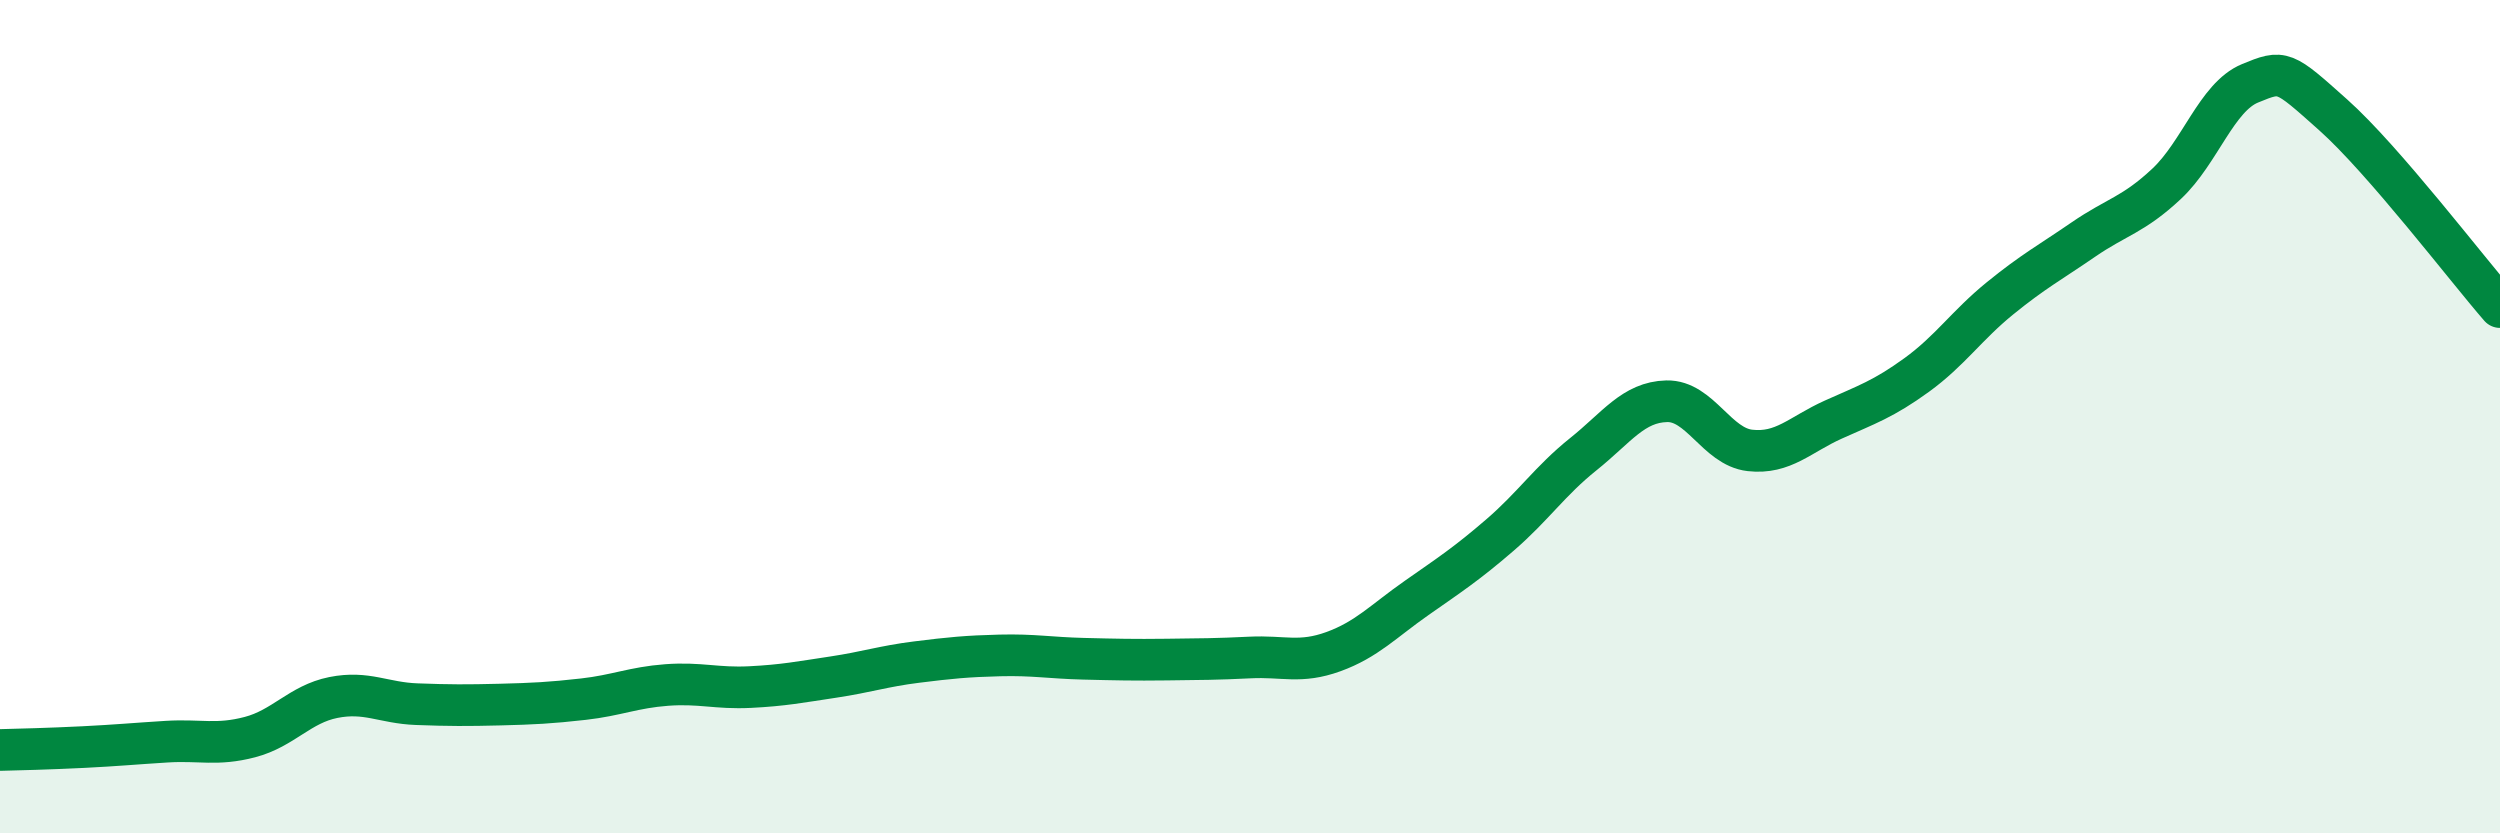
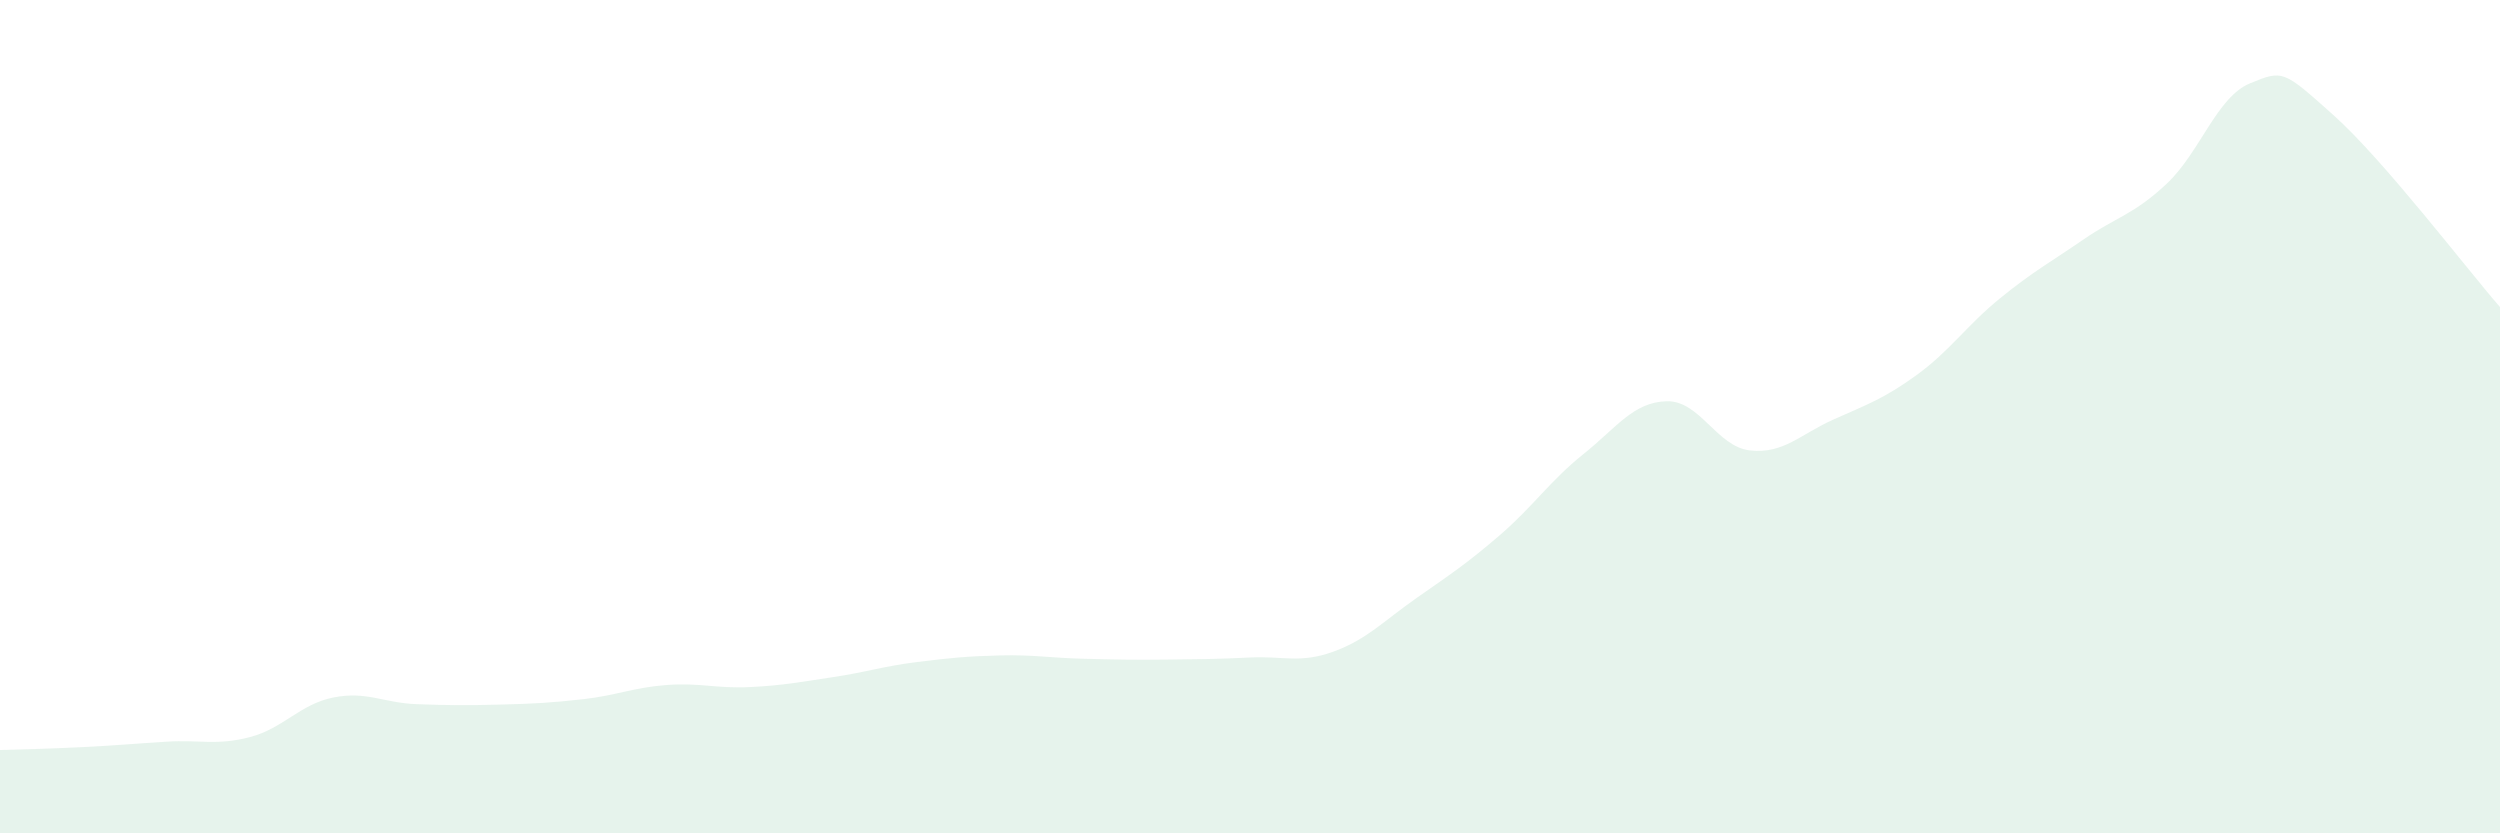
<svg xmlns="http://www.w3.org/2000/svg" width="60" height="20" viewBox="0 0 60 20">
  <path d="M 0,18 C 0.4,17.99 1.2,17.97 2,17.93 C 2.8,17.89 3.2,17.85 4,17.8 C 4.8,17.75 5.2,17.9 6,17.69 C 6.8,17.48 7.2,16.9 8,16.74 C 8.8,16.58 9.2,16.87 10,16.9 C 10.8,16.93 11.2,16.93 12,16.91 C 12.8,16.89 13.2,16.87 14,16.78 C 14.8,16.69 15.2,16.5 16,16.44 C 16.8,16.38 17.2,16.53 18,16.49 C 18.8,16.45 19.2,16.37 20,16.25 C 20.8,16.13 21.2,15.99 22,15.89 C 22.8,15.79 23.2,15.75 24,15.73 C 24.8,15.71 25.2,15.79 26,15.81 C 26.8,15.83 27.2,15.84 28,15.83 C 28.8,15.82 29.2,15.82 30,15.78 C 30.8,15.74 31.2,15.93 32,15.64 C 32.8,15.35 33.2,14.91 34,14.35 C 34.8,13.79 35.2,13.53 36,12.84 C 36.8,12.15 37.2,11.54 38,10.9 C 38.8,10.26 39.2,9.65 40,9.63 C 40.8,9.61 41.2,10.72 42,10.81 C 42.8,10.9 43.2,10.43 44,10.07 C 44.8,9.71 45.2,9.58 46,9 C 46.8,8.42 47.2,7.81 48,7.16 C 48.8,6.51 49.2,6.3 50,5.75 C 50.8,5.2 51.2,5.16 52,4.41 C 52.8,3.66 53.2,2.33 54,2 C 54.8,1.67 54.8,1.69 56,2.76 C 57.2,3.83 59.2,6.45 60,7.37L60 20L0 20Z" fill="#008740" opacity="0.1" stroke-linecap="round" stroke-linejoin="round" />
-   <path d="M 0,18 C 0.4,17.99 1.2,17.97 2,17.93 C 2.8,17.89 3.2,17.85 4,17.8 C 4.8,17.75 5.2,17.9 6,17.69 C 6.8,17.48 7.2,16.9 8,16.74 C 8.8,16.58 9.2,16.87 10,16.9 C 10.8,16.93 11.2,16.93 12,16.91 C 12.8,16.89 13.2,16.87 14,16.78 C 14.8,16.69 15.2,16.5 16,16.44 C 16.8,16.38 17.2,16.53 18,16.49 C 18.8,16.45 19.2,16.37 20,16.25 C 20.8,16.13 21.2,15.99 22,15.89 C 22.8,15.79 23.2,15.75 24,15.73 C 24.8,15.71 25.2,15.79 26,15.81 C 26.8,15.83 27.2,15.84 28,15.83 C 28.8,15.82 29.2,15.82 30,15.78 C 30.8,15.74 31.2,15.93 32,15.64 C 32.8,15.35 33.2,14.91 34,14.35 C 34.8,13.79 35.2,13.53 36,12.84 C 36.8,12.15 37.2,11.54 38,10.9 C 38.8,10.26 39.2,9.65 40,9.63 C 40.8,9.61 41.2,10.72 42,10.81 C 42.8,10.9 43.2,10.43 44,10.07 C 44.8,9.71 45.2,9.58 46,9 C 46.8,8.42 47.2,7.81 48,7.16 C 48.8,6.51 49.2,6.3 50,5.75 C 50.8,5.2 51.2,5.16 52,4.41 C 52.8,3.66 53.2,2.33 54,2 C 54.8,1.67 54.8,1.69 56,2.76 C 57.2,3.83 59.2,6.45 60,7.37" stroke="#008740" stroke-width="1" fill="none" stroke-linecap="round" stroke-linejoin="round" />
</svg>